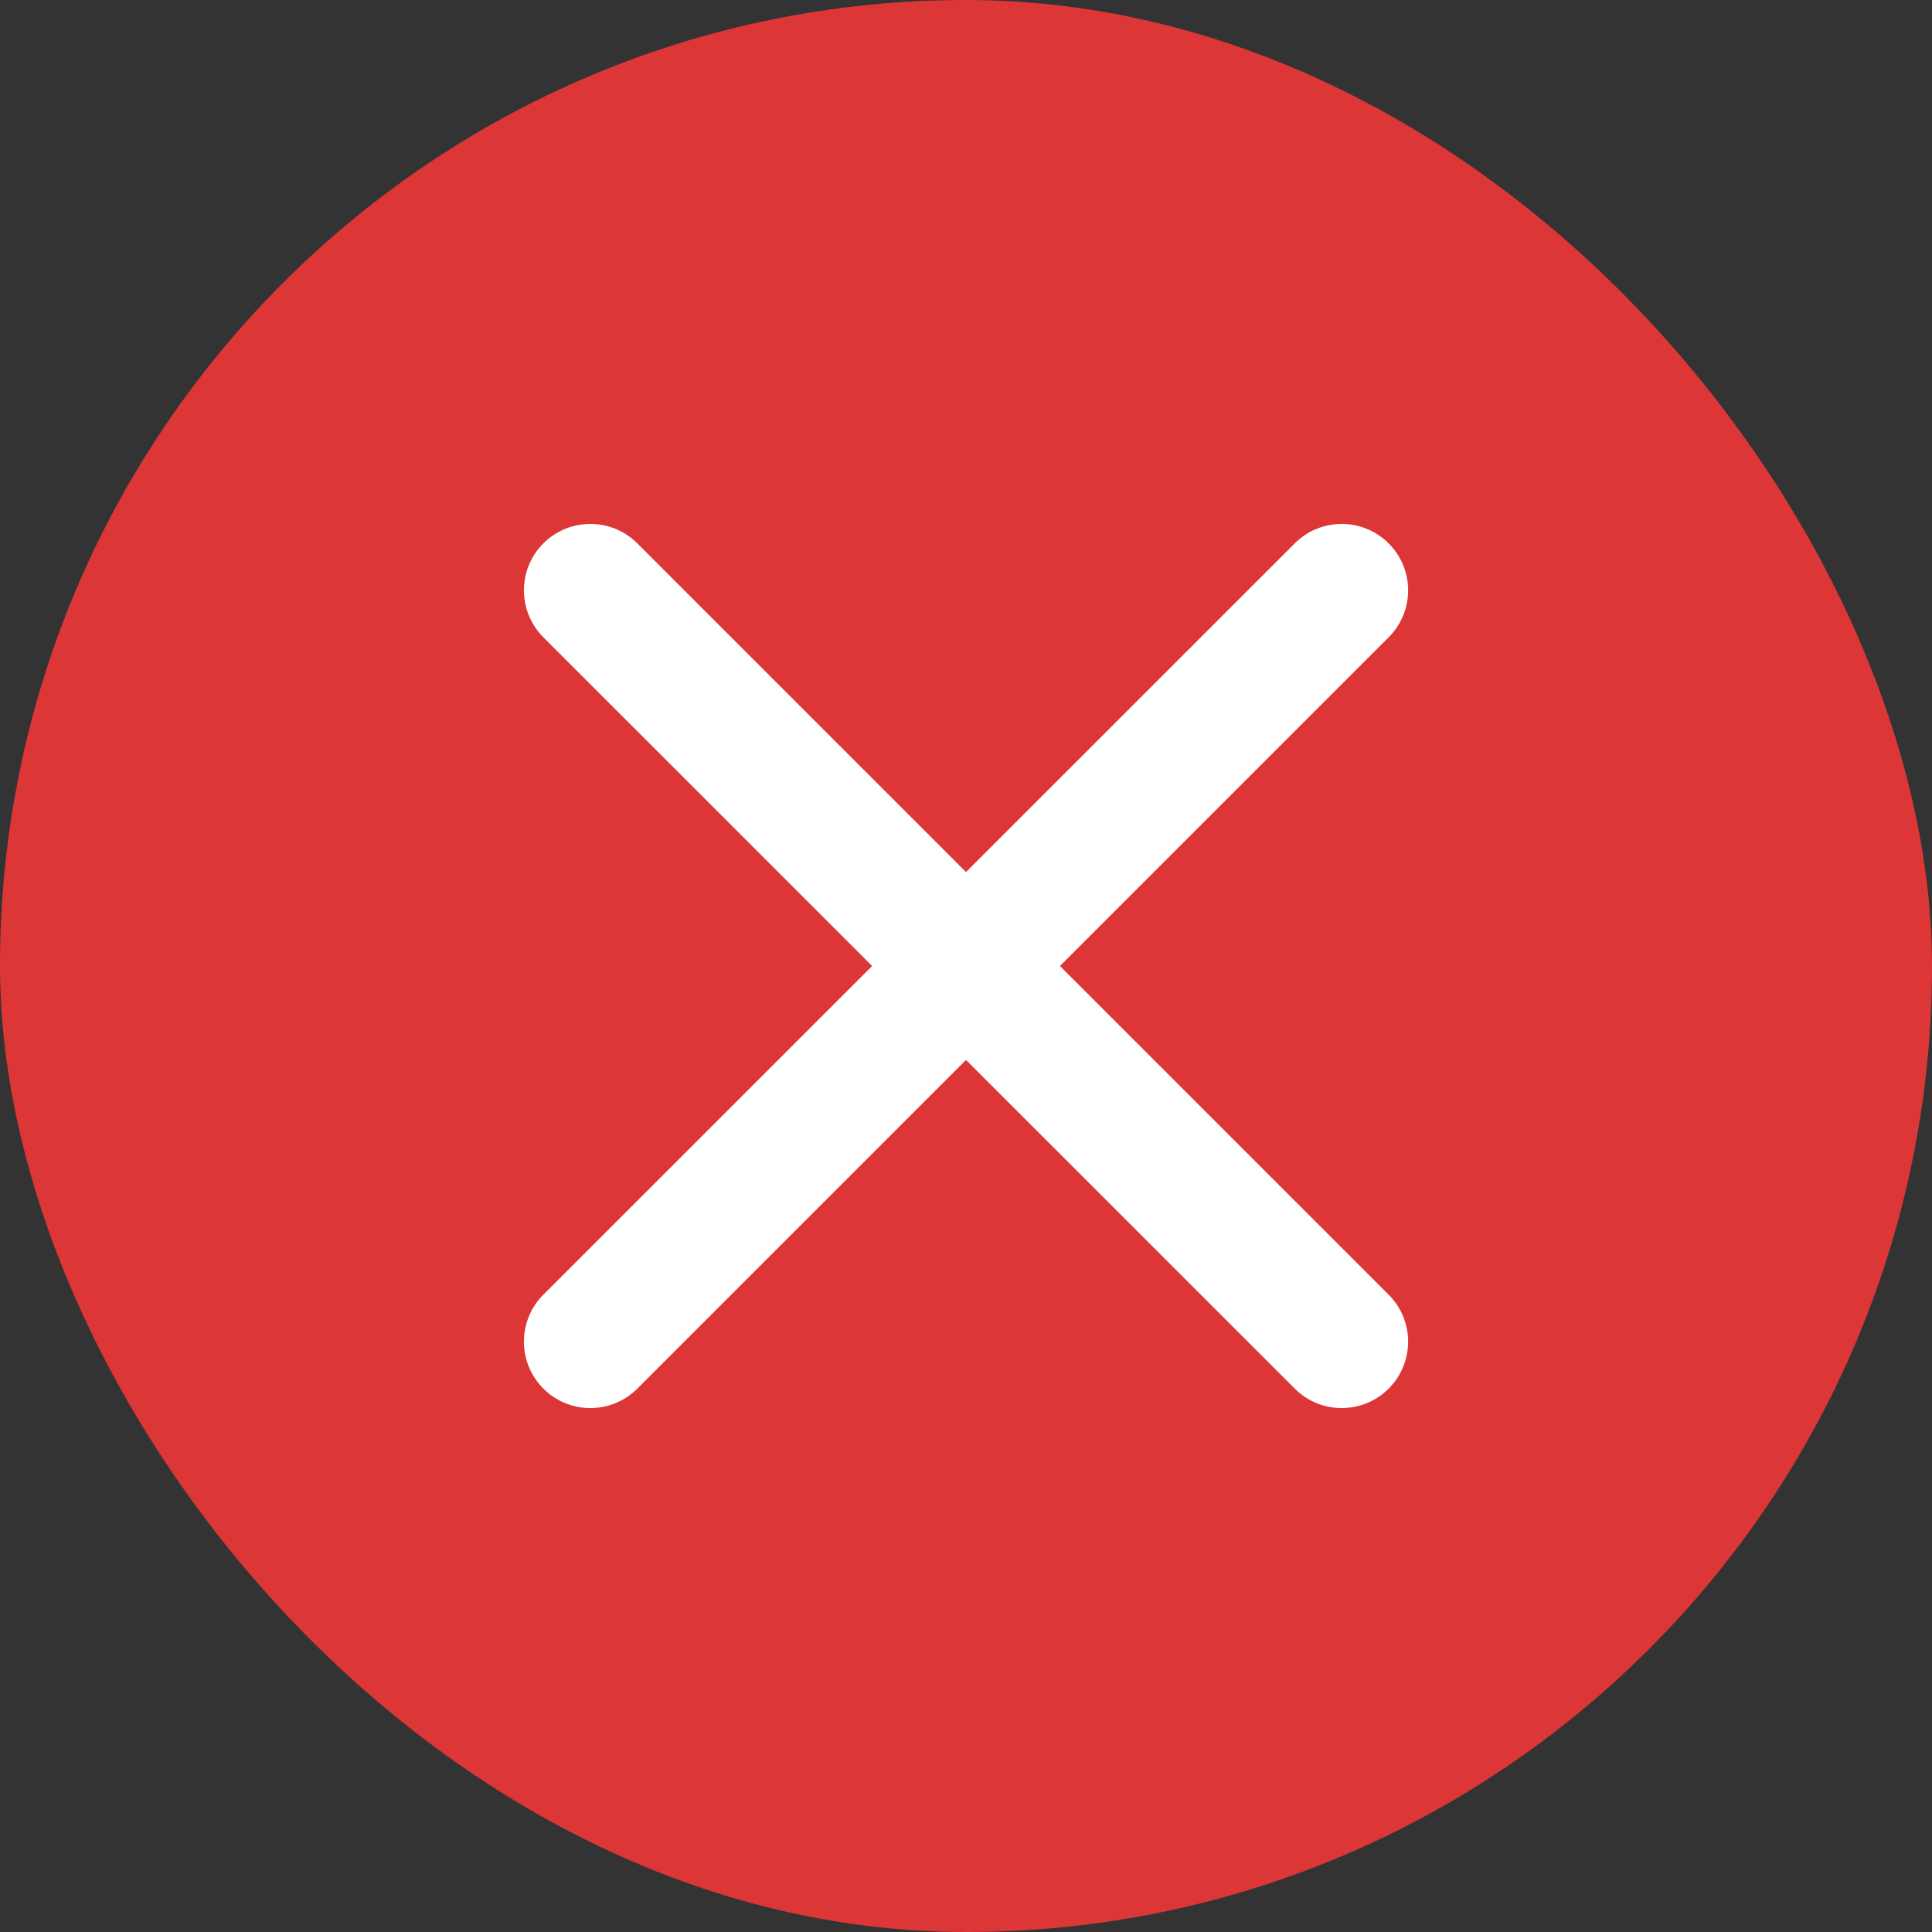
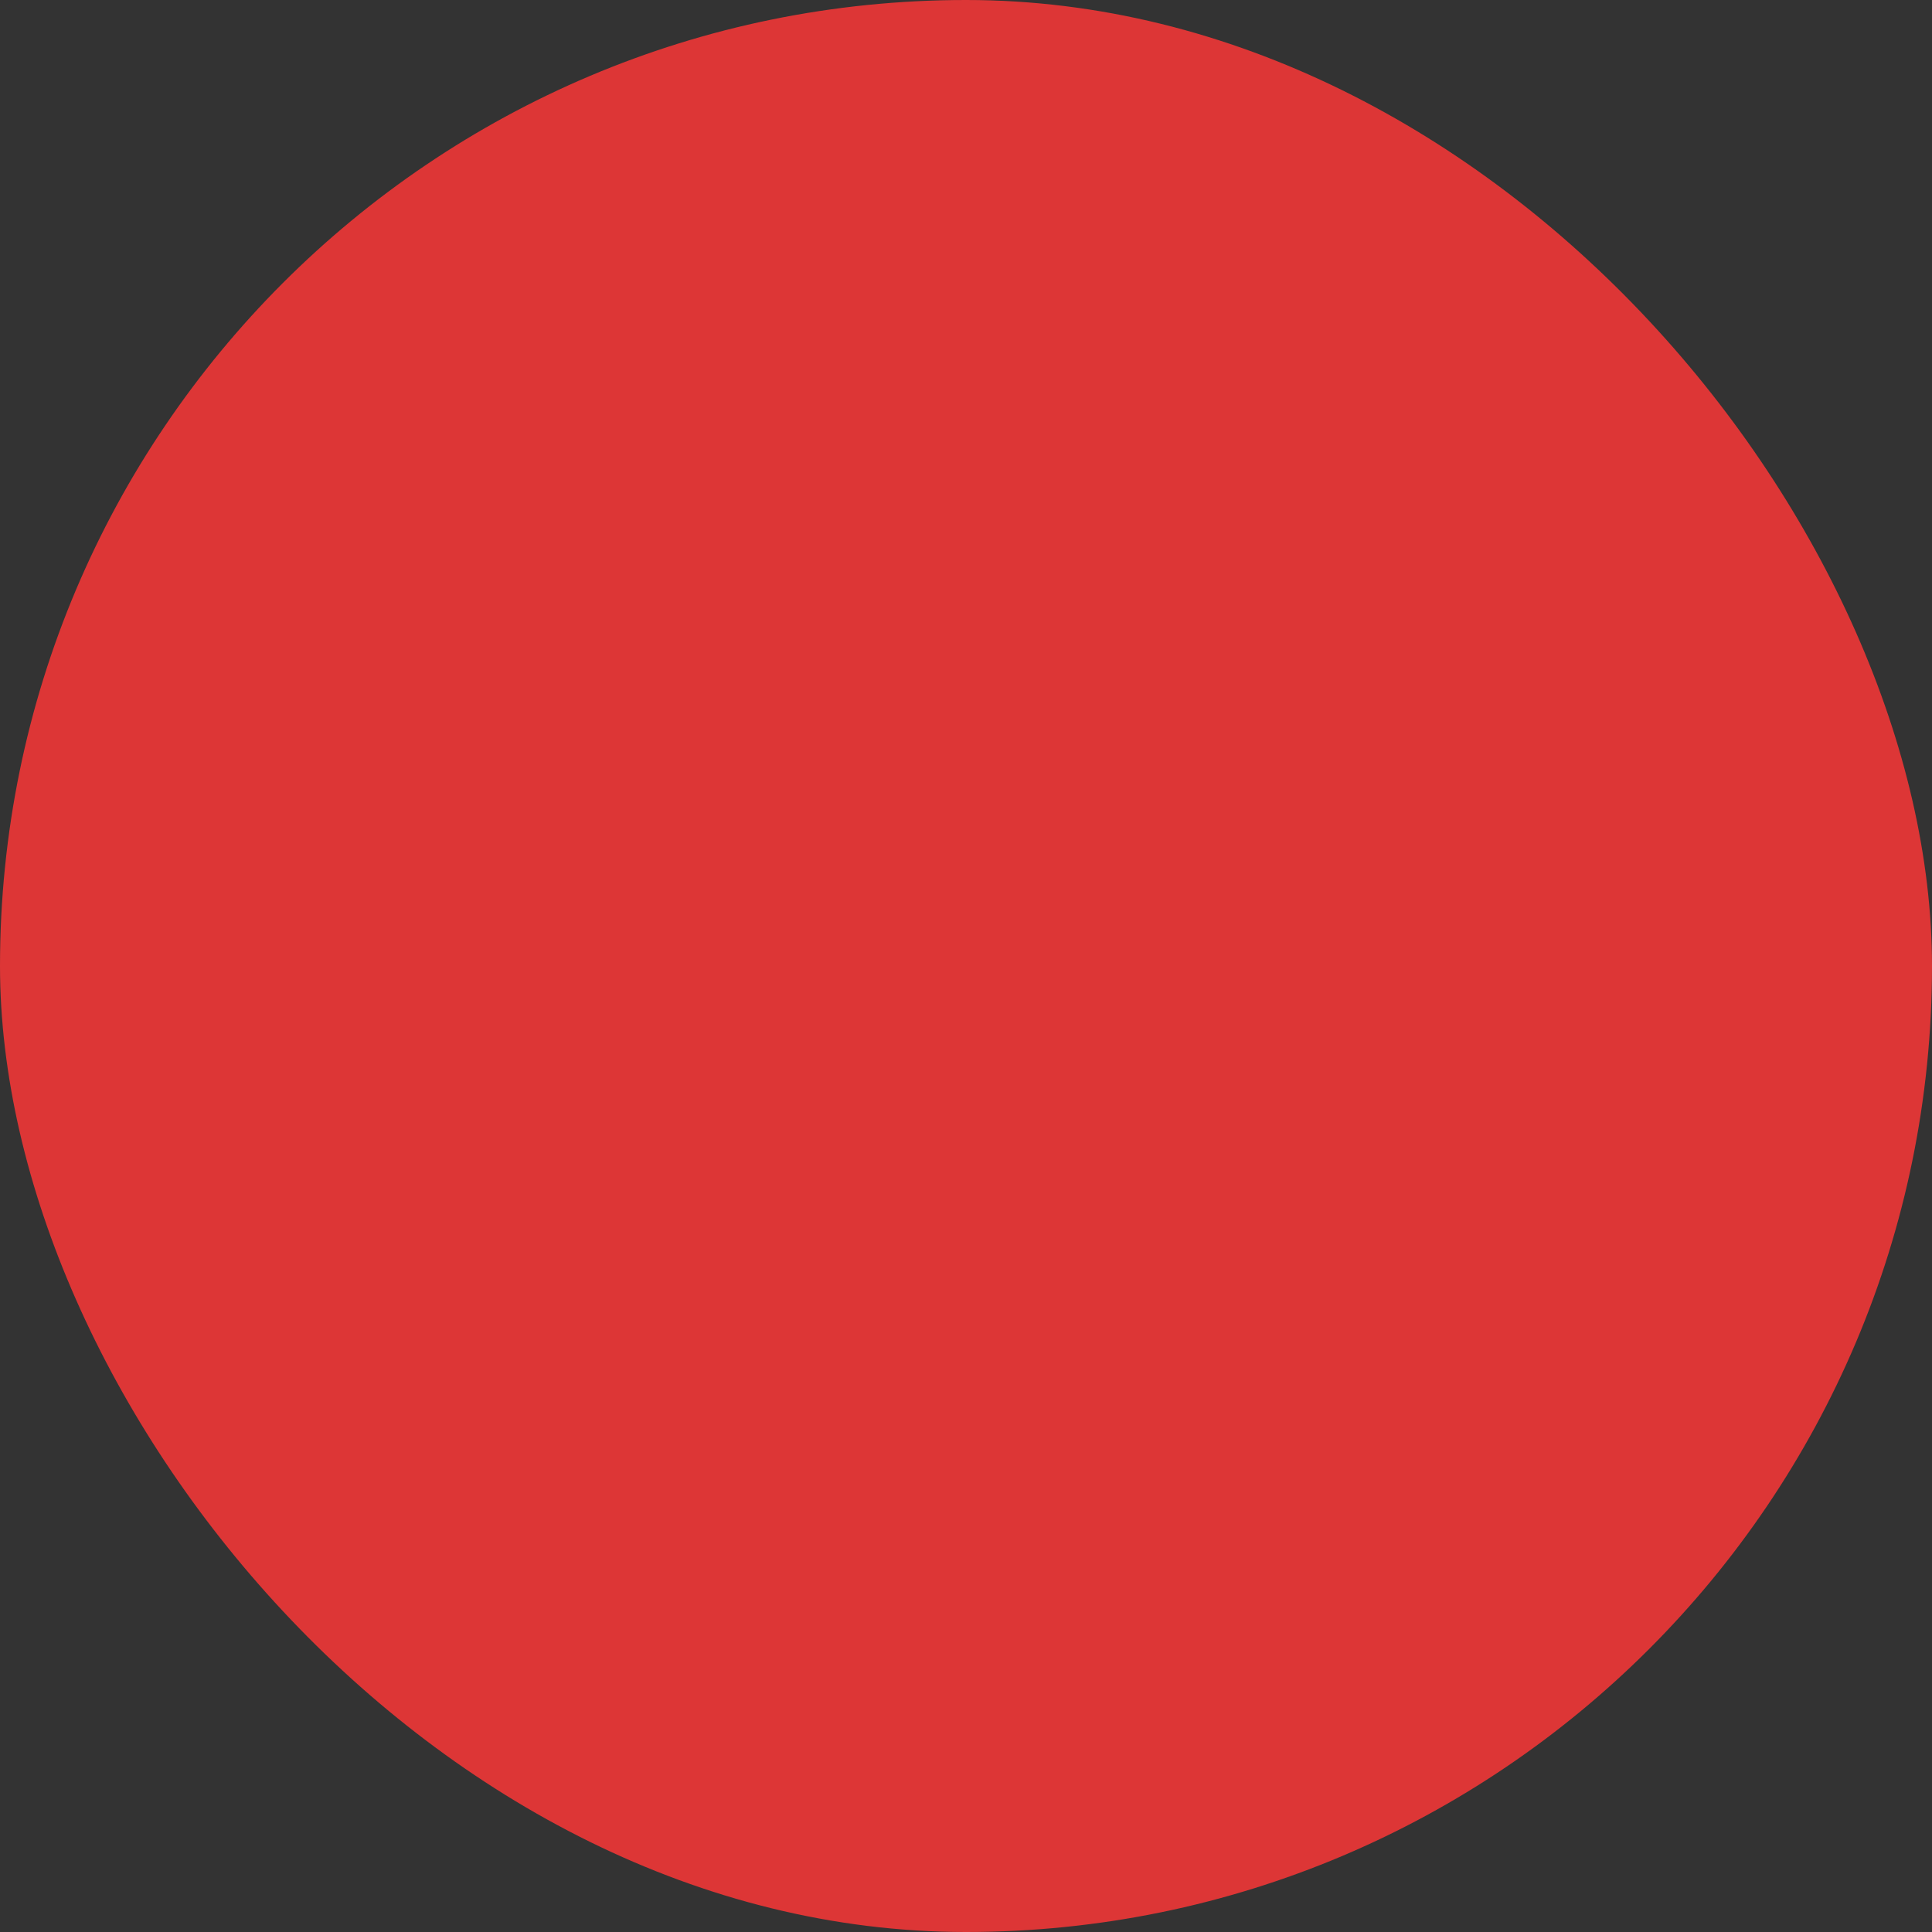
<svg xmlns="http://www.w3.org/2000/svg" width="24" height="24" viewBox="0 0 24 24" fill="none">
  <rect x="0" y="0" width="24" height="24" fill="#333333" stroke="none" />
  <rect width="24" height="24" rx="12" fill="#DD3636" />
  <g clip-path="url(#clip0_1184_11329)">
-     <path fill-rule="evenodd" clip-rule="evenodd" d="M17.25 7.917C17.573 7.594 17.573 7.072 17.25 6.75C16.928 6.428 16.406 6.428 16.084 6.75L12 10.833L7.917 6.75C7.595 6.428 7.072 6.428 6.75 6.75C6.428 7.072 6.428 7.594 6.75 7.917L10.834 12L6.75 16.083C6.428 16.405 6.428 16.928 6.75 17.25C7.072 17.572 7.595 17.572 7.917 17.25L12 13.167L16.084 17.25C16.406 17.572 16.928 17.572 17.25 17.25C17.573 16.928 17.573 16.405 17.25 16.083L13.167 12L17.25 7.917Z" fill="white" />
-   </g>
+     </g>
  <defs>
    <clipPath id="clip0_1184_11329">
      <rect width="20" height="20" fill="white" transform="translate(2 2)" />
    </clipPath>
  </defs>
</svg>